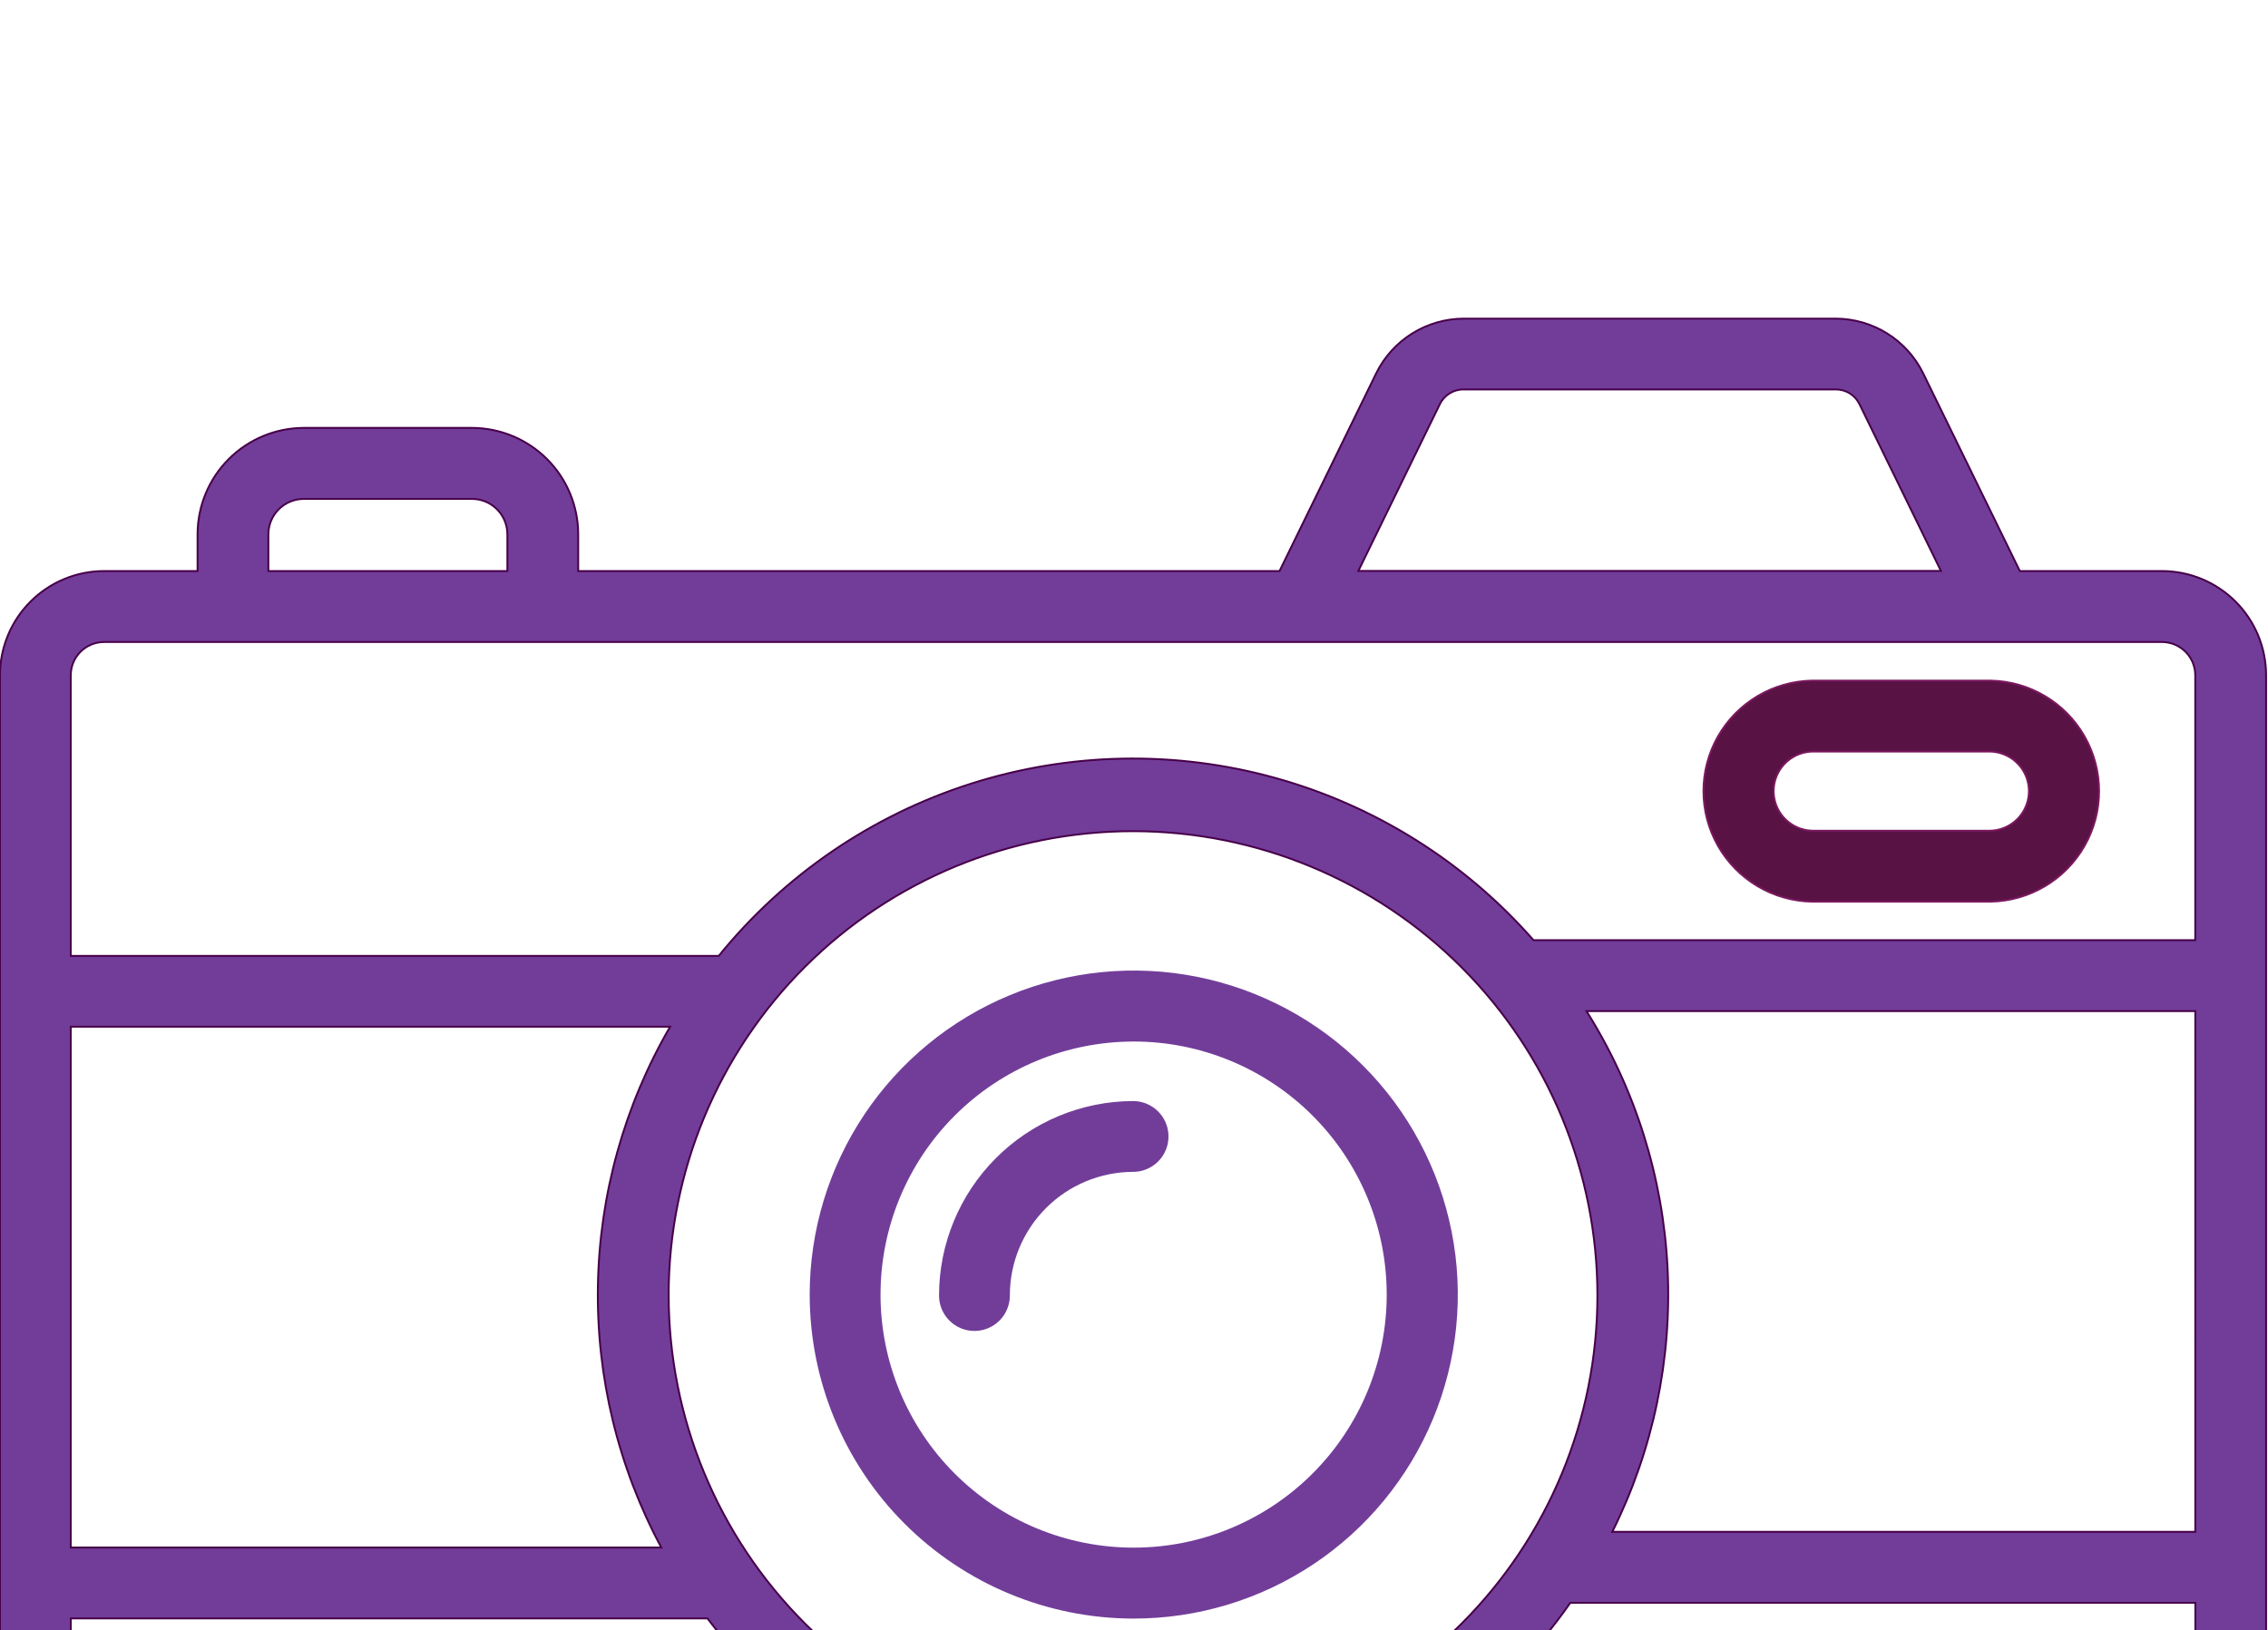
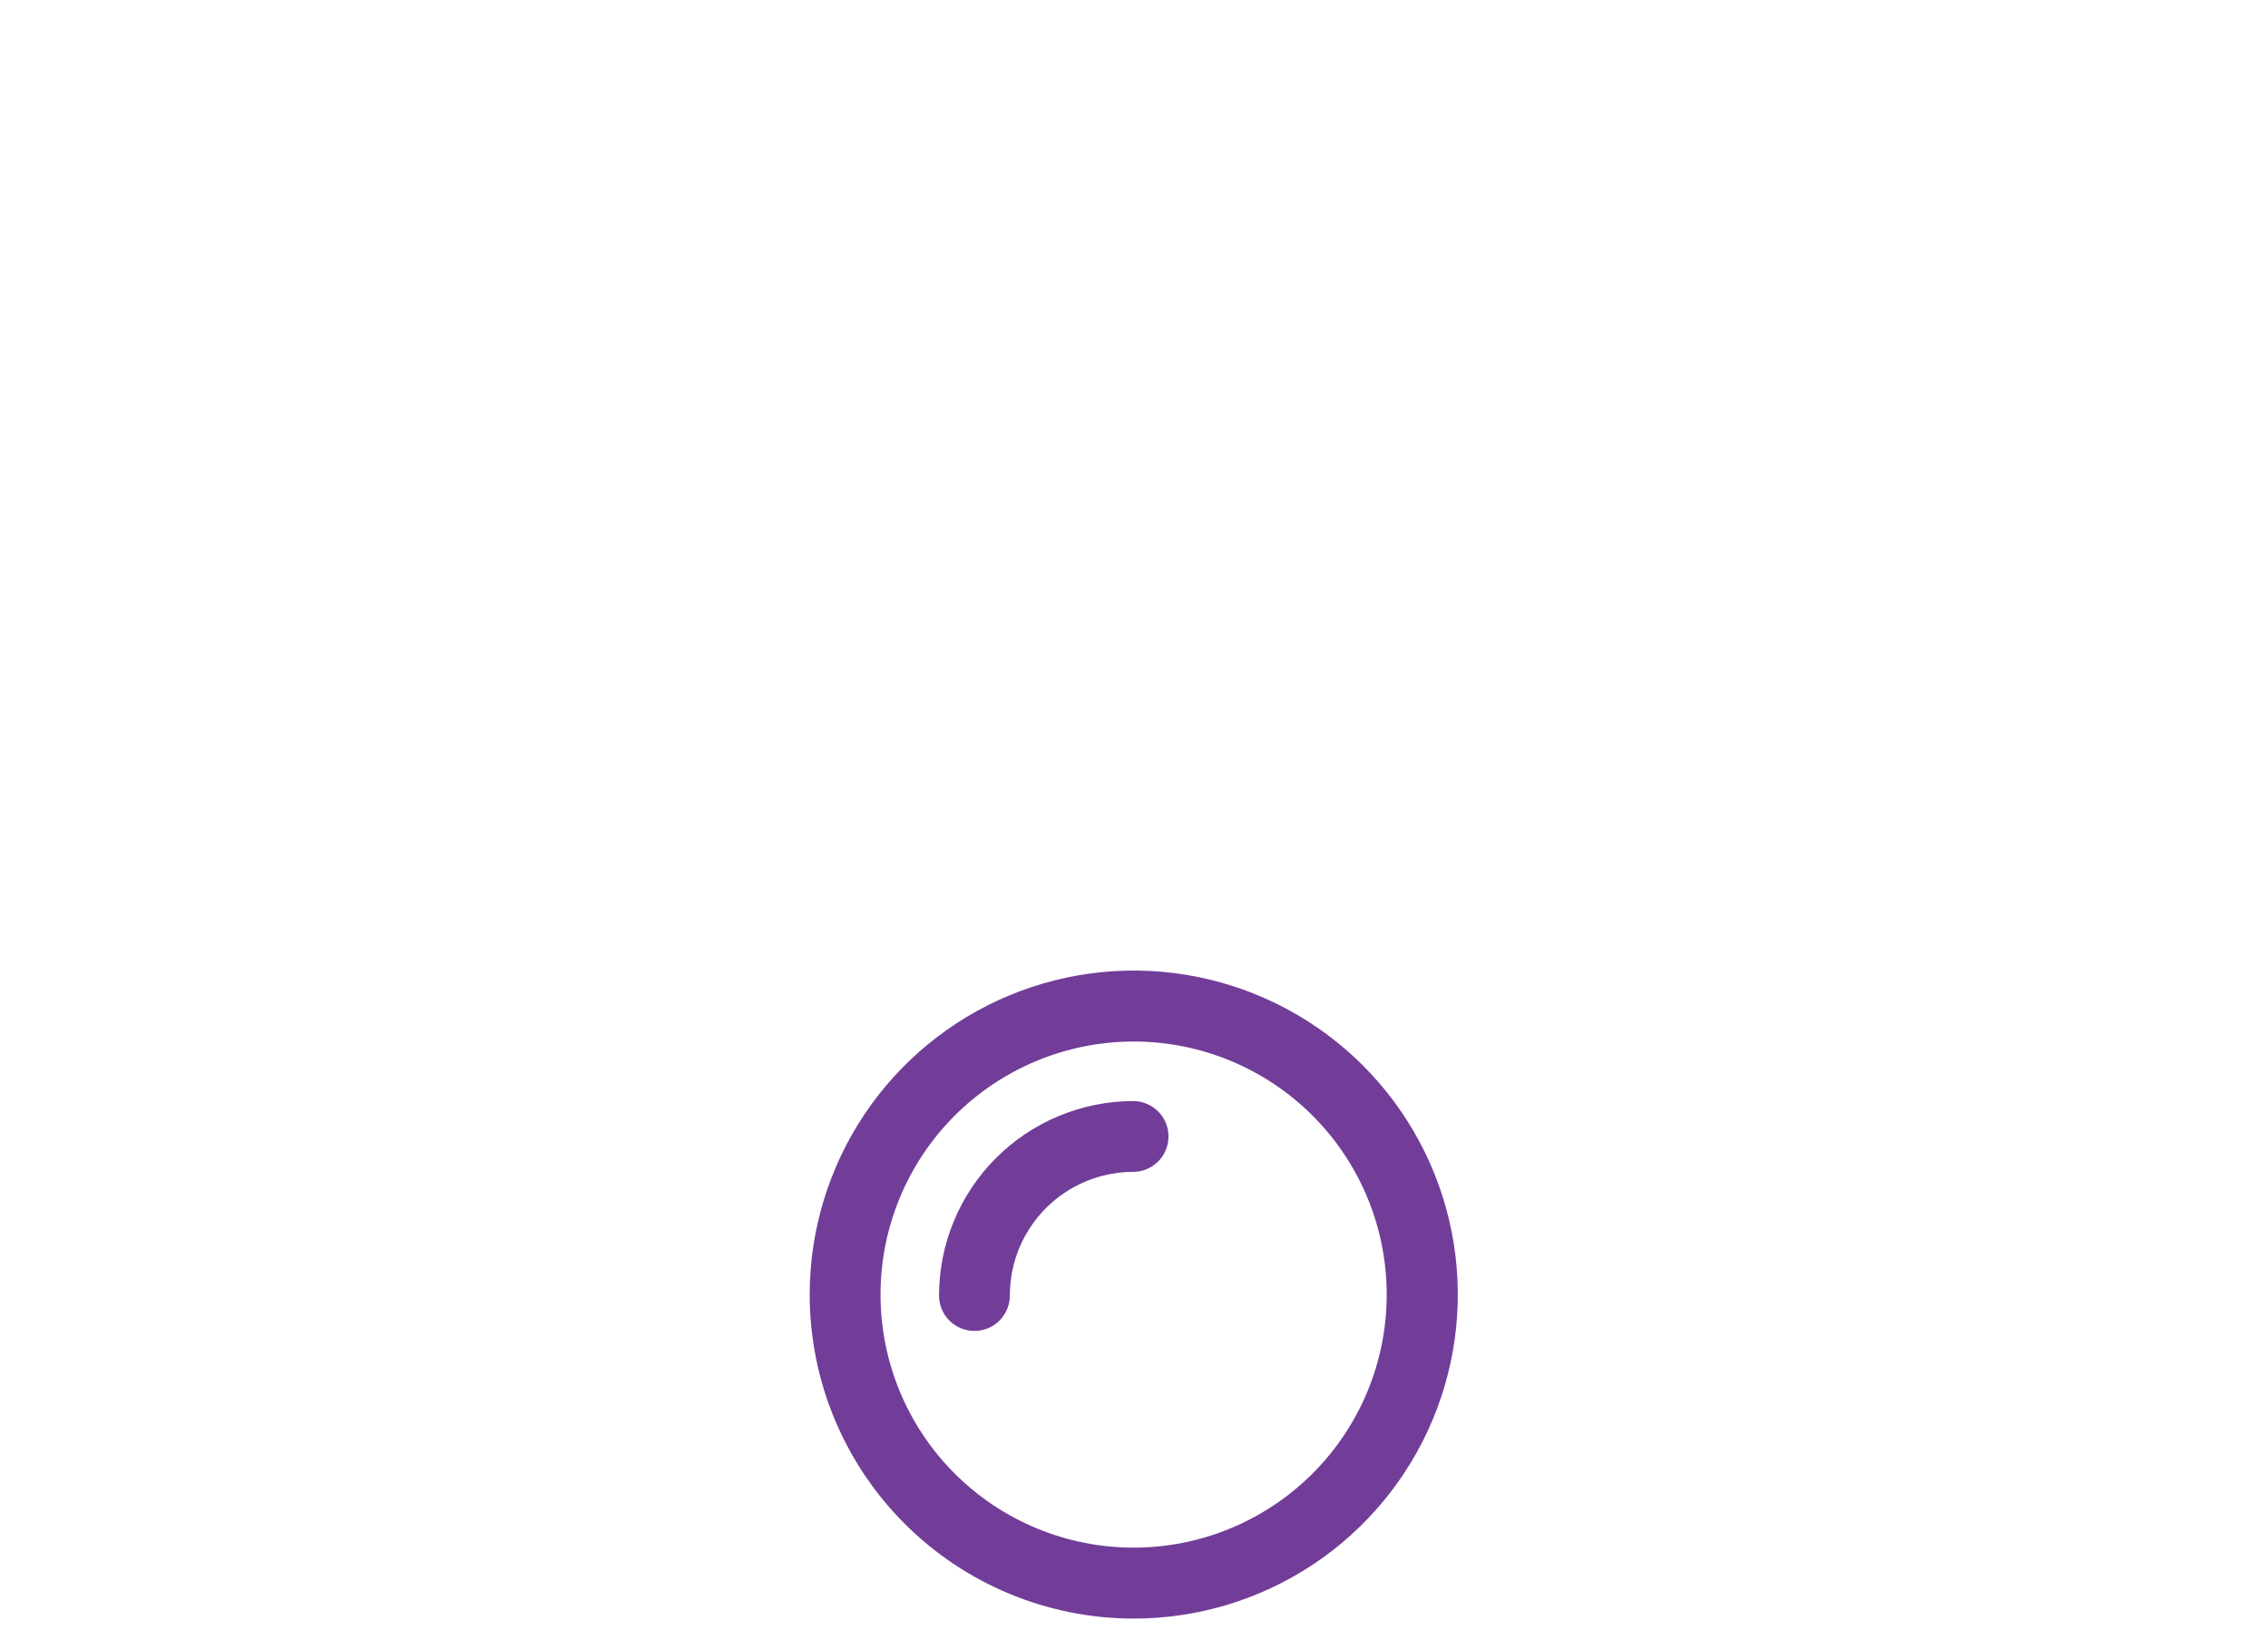
<svg xmlns="http://www.w3.org/2000/svg" version="1.1" id="Layer_1" x="0px" y="0px" width="1200.972px" height="863.493px" viewBox="0 0 1200.972 863.493" enable-background="new 0 0 1200.972 863.493" xml:space="preserve">
-   <path fill="#723D99" stroke="#470049" stroke-miterlimit="10" d="M1144.9,302.44h-75.32l-51.262-104.85  c-4.258-8.621-10.836-15.887-18.992-20.98c-8.156-5.093-17.574-7.816-27.191-7.855h-197.16c-9.619,0.043-19.035,2.766-27.195,7.863  c-8.16,5.097-14.738,12.367-19,20.992l-51.242,104.83H306.176v-19.461c-0.004-14.93-5.929-29.246-16.473-39.812  c-10.547-10.562-24.852-16.516-39.777-16.551h-89.062c-14.926,0.035-29.23,5.988-39.777,16.551  c-10.543,10.566-16.469,24.883-16.473,39.812v19.461h-49.54c-14.621,0.023-28.633,5.852-38.965,16.203  C5.78,328.991-0.017,343.018-0.013,357.639v618.43c0,14.615,5.801,28.639,16.129,38.982c10.328,10.35,24.34,16.172,38.957,16.195  h1089.799c14.617-0.023,28.629-5.848,38.957-16.195c10.328-10.346,16.129-24.367,16.129-38.982v-618.43  c0.004-14.621-5.793-28.648-16.121-38.996c-10.332-10.352-24.344-16.18-38.965-16.203H1144.9L1144.9,302.44z M762.4,214.147  c2.305-4.852,7.211-7.926,12.578-7.895h197.158c5.324-0.031,10.191,3.004,12.51,7.801l43.125,88.313h-308.48L762.4,214.147z   M142.11,282.979c0-4.973,1.977-9.742,5.492-13.262c3.516-3.516,8.286-5.488,13.258-5.488h89.062c4.973,0,9.742,1.973,13.258,5.488  c3.516,3.52,5.492,8.289,5.492,13.262v19.461h-126.56L142.11,282.979z M55.071,340.014h1089.8c4.668,0.012,9.141,1.871,12.438,5.176  c3.299,3.305,5.148,7.781,5.148,12.449v140.271h-350.42c-36.236-41.336-83.758-71.189-136.719-85.897  c-52.971-14.703-109.071-13.615-161.432,3.121c-52.357,16.742-98.689,48.411-133.3,91.118H37.468v-148.61  c0-4.668,1.852-9.145,5.148-12.449c3.297-3.305,7.77-5.164,12.438-5.176L55.071,340.014z M1162.47,811.274H853.751  c21.59-43.273,31.672-91.385,29.277-139.682c-2.396-48.305-17.188-95.18-42.945-136.107h322.389L1162.47,811.274z M37.471,543.754  H354.85c-24.263,41.75-37.431,89.016-38.244,137.299c-0.82,48.281,10.739,95.973,33.571,138.521H37.469L37.471,543.754z   M354.063,685.655c0.12-65.191,26.119-127.67,72.287-173.701c46.168-46.027,108.723-71.84,173.922-71.758  c65.189,0.078,127.681,26.043,173.738,72.184c46.063,46.139,71.906,108.682,71.867,173.871S819.912,813.95,773.798,860.04  c-46.105,46.082-108.639,71.973-173.83,71.973c-65.258-0.141-127.79-26.152-173.89-72.344  c-46.098-46.188-71.996-108.779-72.012-174.029L354.063,685.655z M1144.88,993.754H55.081c-4.676-0.012-9.156-1.879-12.457-5.195  c-3.297-3.314-5.145-7.809-5.129-12.482V857.125h337.14c35.89,47.668,85.957,82.734,143.021,100.16  c57.062,17.43,118.179,16.324,174.58-3.16c56.395-19.479,105.16-56.332,139.301-105.271h330.959v127.221  c0.016,4.676-1.832,9.168-5.129,12.482c-3.301,3.316-7.781,5.186-12.457,5.195L1144.88,993.754L1144.88,993.754z" />
  <path fill="#723D99" d="M600,857.209c33.957,0.07,67.167-9.934,95.433-28.746c28.271-18.811,50.316-45.59,63.359-76.938  c13.043-31.355,16.492-65.867,9.906-99.18c-6.582-33.311-22.898-63.922-46.883-87.951c-23.988-24.033-54.566-40.412-87.863-47.063  c-33.296-6.645-67.82-3.266-99.195,9.715s-58.192,34.979-77.063,63.207c-18.867,28.229-28.938,61.422-28.937,95.379  c0.004,45.445,18.035,89.031,50.144,121.199c32.102,32.168,75.654,50.285,121.1,50.379L600,857.209L600,857.209z M600,551.59  c35.562-0.074,69.695,13.988,94.886,39.09c25.189,25.104,39.371,59.188,39.418,94.75c0.053,35.563-14.031,69.686-39.148,94.855  c-25.121,25.172-59.215,39.332-94.778,39.354c-35.562,0.023-69.676-14.086-94.832-39.223  c-25.149-25.137-39.285-59.238-39.285-94.801c0.009-35.492,14.097-69.531,39.168-94.652c25.07-25.121,59.082-39.271,94.574-39.354  L600,551.59z" />
  <path fill="#723D99" d="M534.75,685.991c0.012-17.314,6.883-33.914,19.117-46.168c12.229-12.254,28.82-19.156,46.133-19.195  c6.699,0,12.886-3.574,16.238-9.375c3.348-5.801,3.348-12.949,0-18.75c-3.354-5.801-9.539-9.375-16.238-9.375  c-27.273,0.066-53.406,10.945-72.672,30.254c-19.262,19.305-30.078,45.465-30.078,72.738c0,6.699,3.574,12.891,9.375,16.238  c5.801,3.352,12.949,3.352,18.75,0c5.801-3.35,9.375-9.539,9.375-16.238V685.991z" />
-   <path fill="#591244" stroke="#7A185E" stroke-miterlimit="10" d="M959.531,477.52h94.5c20.66-0.365,39.598-11.604,49.816-29.563  c10.23-17.957,10.23-39.972,0-57.93c-10.223-17.957-29.158-29.191-49.816-29.562h-94.5c-20.66,0.371-39.602,11.605-49.82,29.562  c-10.227,17.958-10.227,39.973,0,57.93C919.933,465.915,938.871,477.153,959.531,477.52z M959.531,398.04h94.5  c7.336,0.219,14.02,4.262,17.629,10.652c3.607,6.395,3.607,14.207,0,20.602c-3.605,6.396-10.293,10.433-17.629,10.652h-94.5  c-7.336-0.221-14.023-4.258-17.629-10.652c-3.609-6.395-3.609-14.207,0-20.602C945.507,402.302,952.195,398.258,959.531,398.04z" />
</svg>